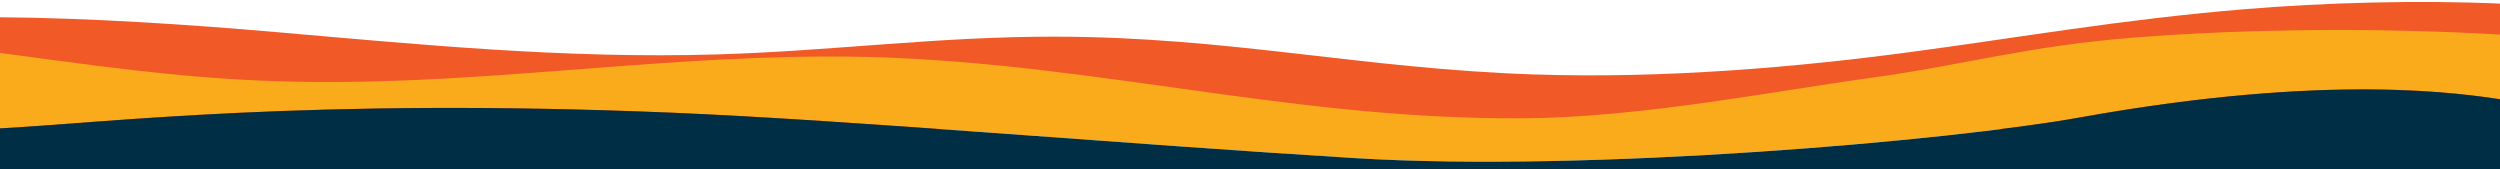
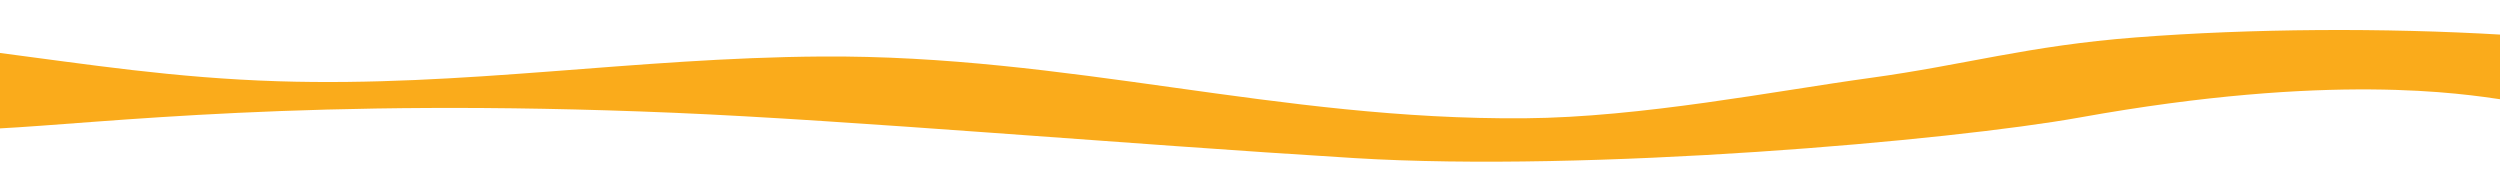
<svg xmlns="http://www.w3.org/2000/svg" id="waves-1" version="1.1" viewBox="0 0 1920 130">
-   <path d="M1922.156,99.094H-2.156V13.221c72.754.54,147.993,5.707,215.487,11.542,107.615,9.304,220.618,20.51,337.343,17.032,89.224-2.658,169.644-13.782,259.945-13.64,133.805.211,235.317,24.617,367.135,29.009,101.863,3.393,203.818-5.782,288.633-17.072,84.815-11.29,162.06-25.069,256.801-32.977,61.626-5.144,134.686-7.199,198.799-4.253l.169,96.232Z" style="fill: #f15927;" />
  <path d="M1597.434,90.189c193.532-34.803,294.69-17.962,324.553-13.712V26.667c-91.416-5.42-192.738-4.797-281.582,2.06-83.429,6.439-130.878,21.085-203.977,31.104-73.1,10.019-175.503,30.292-265.416,31.009-190.576,1.519-349.613-48.768-540.228-47.44-144.31,1.006-274.471,23.453-416.988,19.01-80.008-2.495-147.29-13.115-215.952-22.02v58.336c81.038-4.159,238.683-23.948,519.712-12.114,135.223,5.694,344.352,23.877,522.7,34.803,180.522,11.059,457.944-13.38,557.178-31.225Z" style="fill: #faab1b;" />
-   <path d="M1921.987,76.477c-29.864-4.251-131.021-21.092-324.553,13.712-99.235,17.846-376.656,42.284-557.178,31.225-178.348-10.926-387.477-29.109-522.7-34.803C236.527,74.777,78.882,94.565-2.156,98.725v31.838h1924.144v-54.085Z" style="fill: #002f45;" />
</svg>